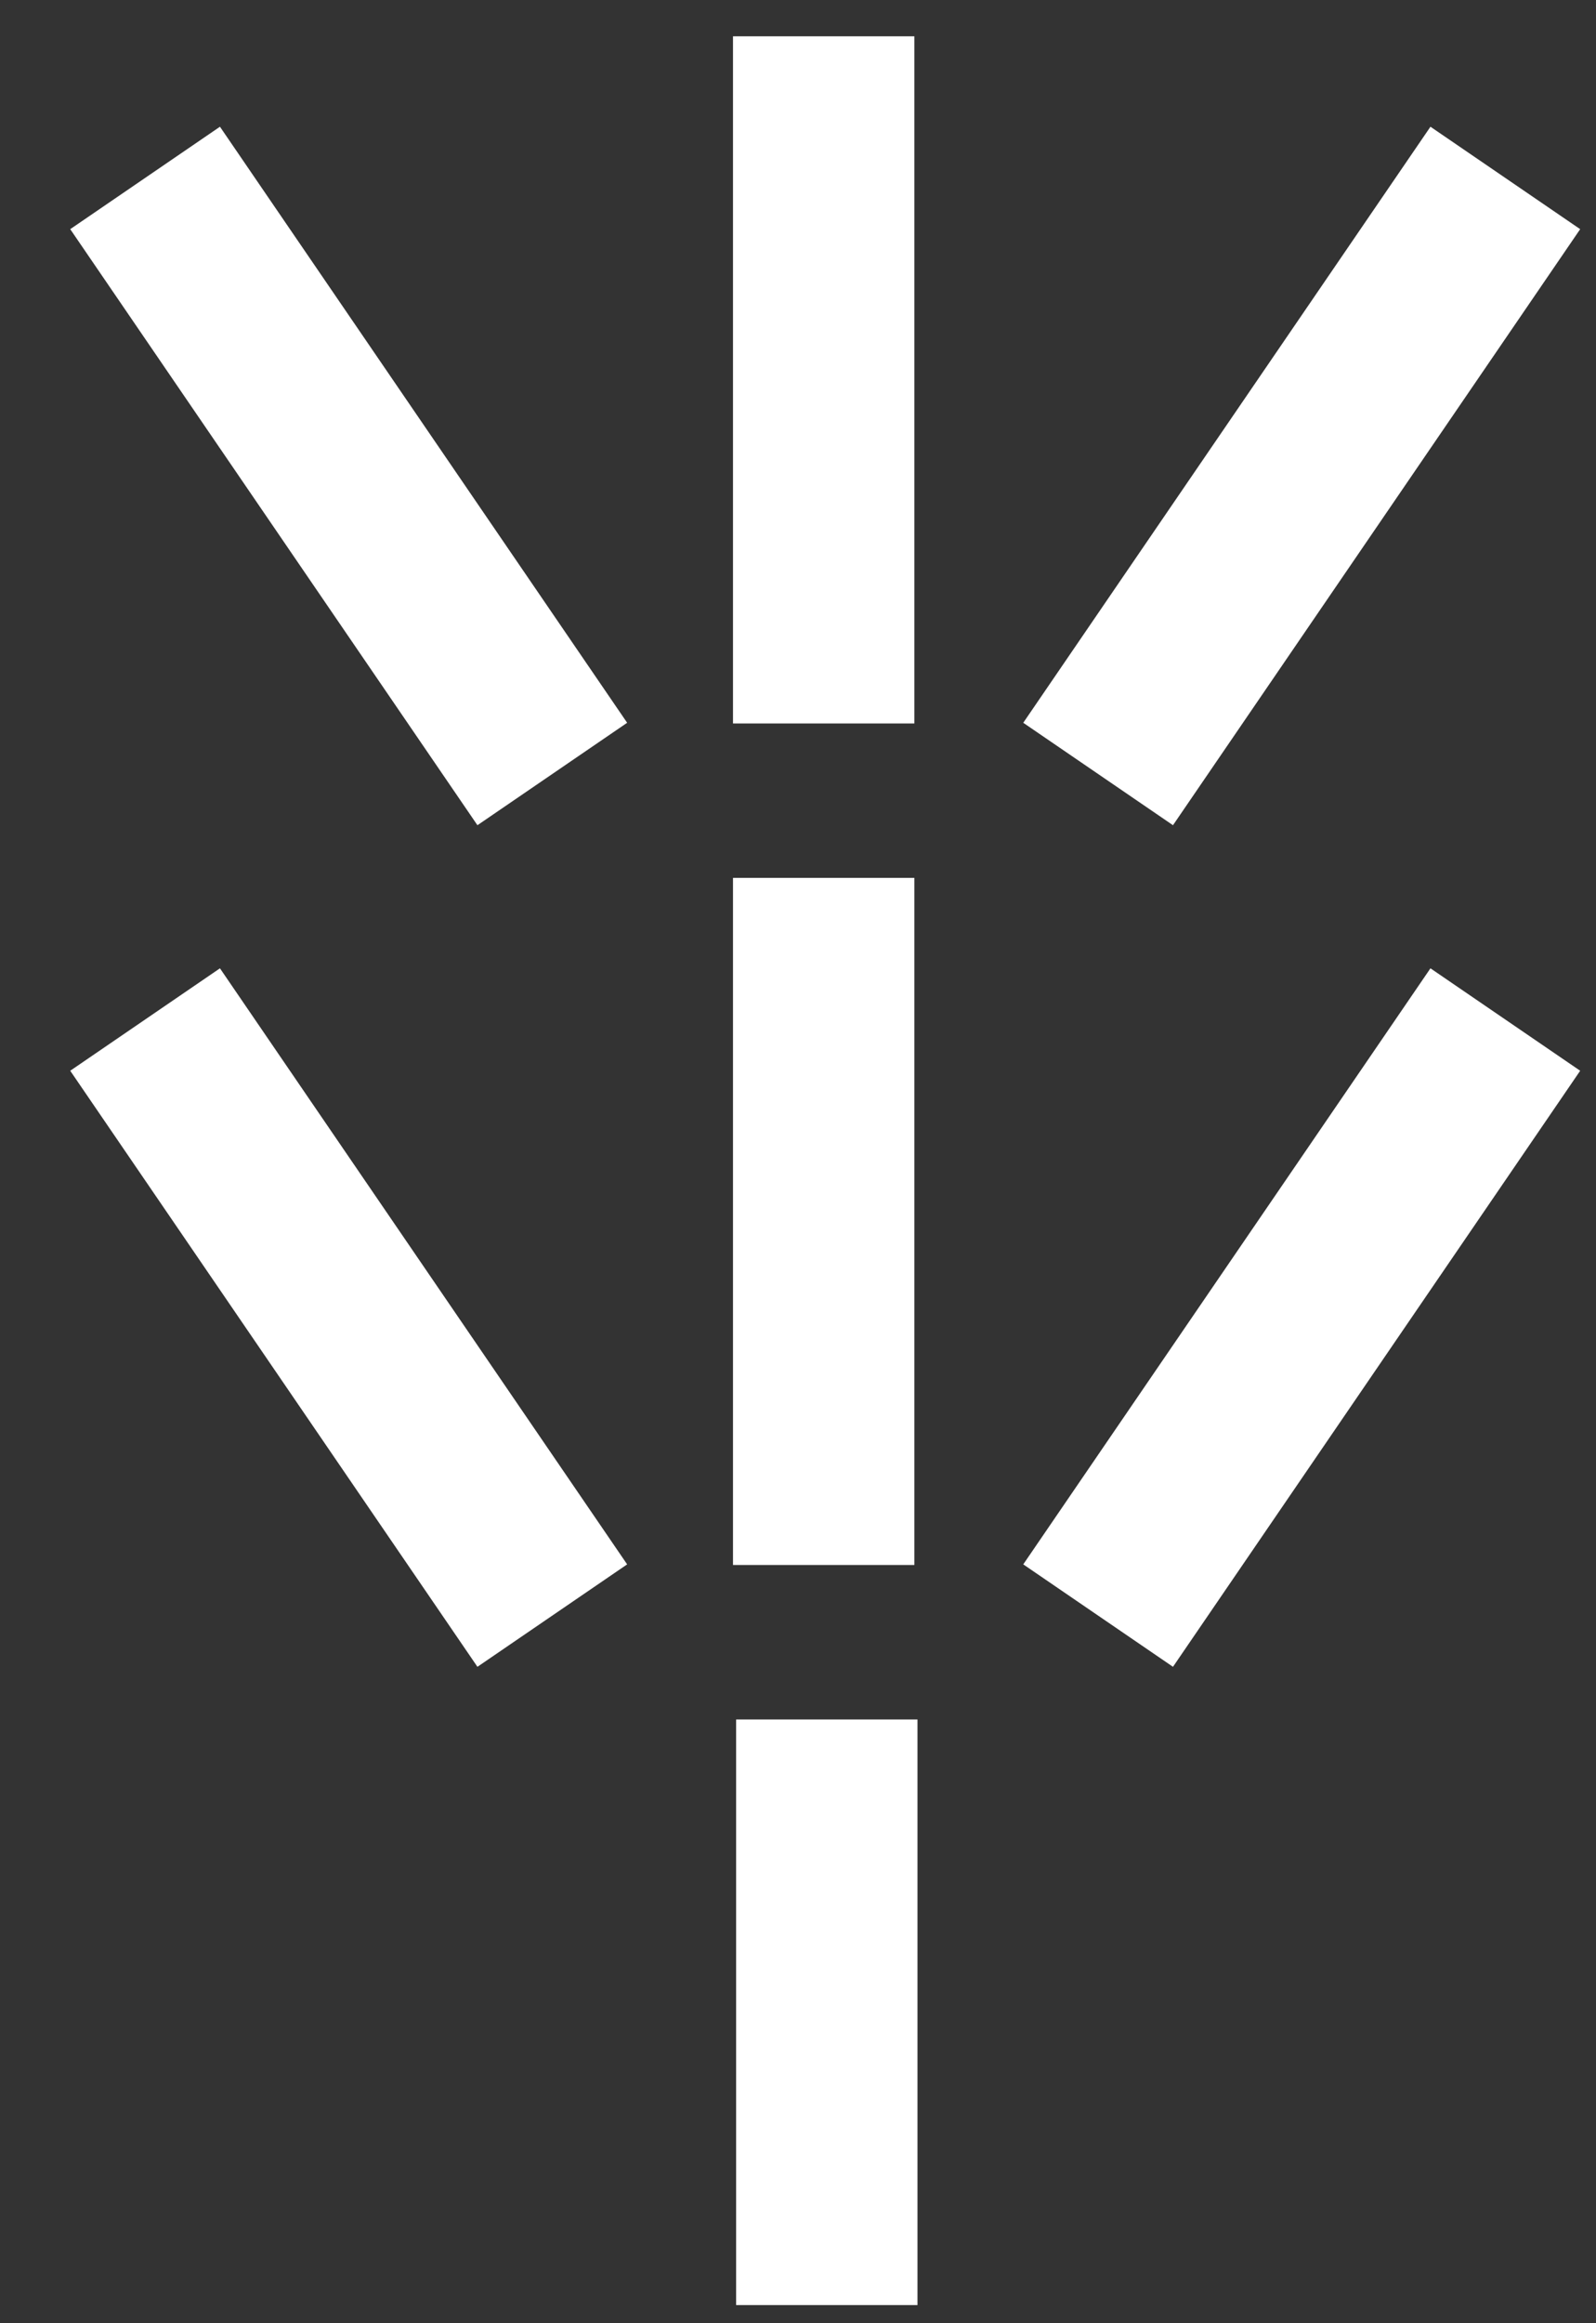
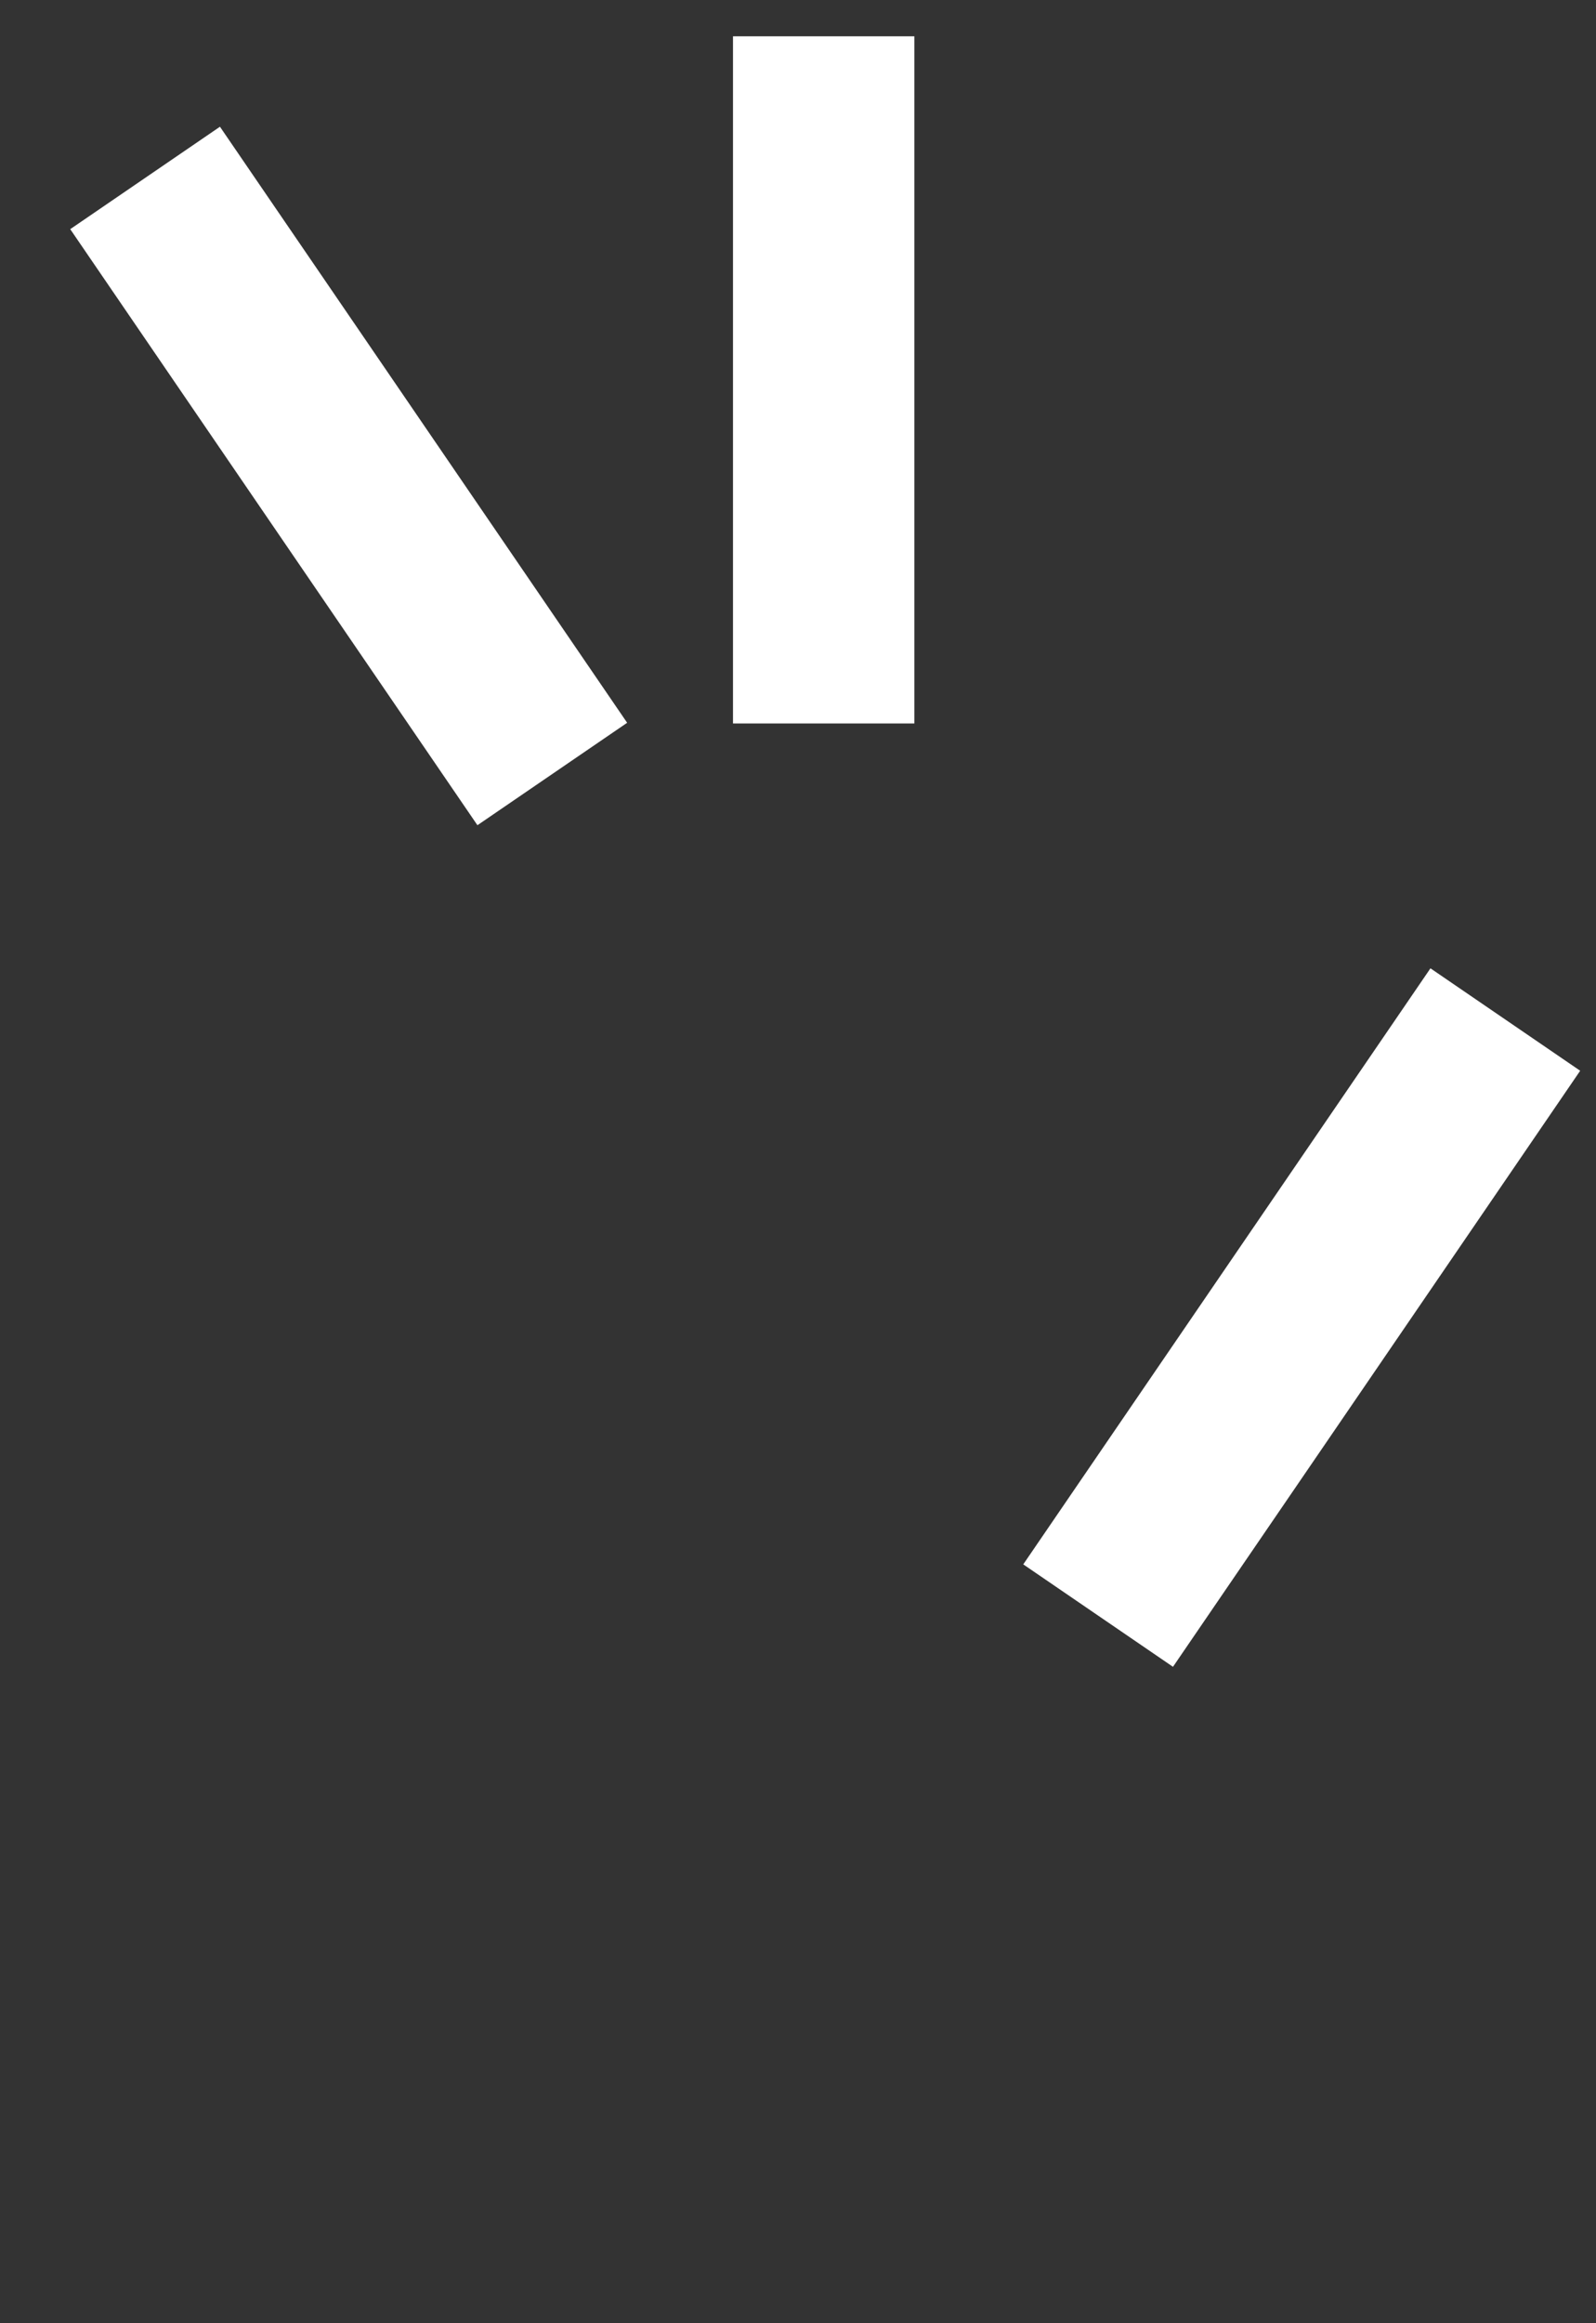
<svg xmlns="http://www.w3.org/2000/svg" width="22" height="32" viewBox="0 0 22 32" fill="none">
  <rect x="0" y="0" width="22" height="32" fill="#333333" stroke="none" />
-   <path d="M11.397 23.684L11.397 31.75" stroke="white" stroke-width="2.5" />
  <path d="M20.75 14.043L15.137 22.253" stroke="white" stroke-width="2.5" />
-   <path d="M2 14.043L7.613 22.253" stroke="white" stroke-width="2.5" />
-   <path d="M11.354 12.092L11.354 21.556" stroke="white" stroke-width="2.5" />
-   <path d="M20.75 2.451L15.137 10.661" stroke="white" stroke-width="2.5" />
  <path d="M2 2.451L7.613 10.661" stroke="white" stroke-width="2.5" />
  <path d="M11.354 0.5L11.354 9.965" stroke="white" stroke-width="2.5" />
</svg>